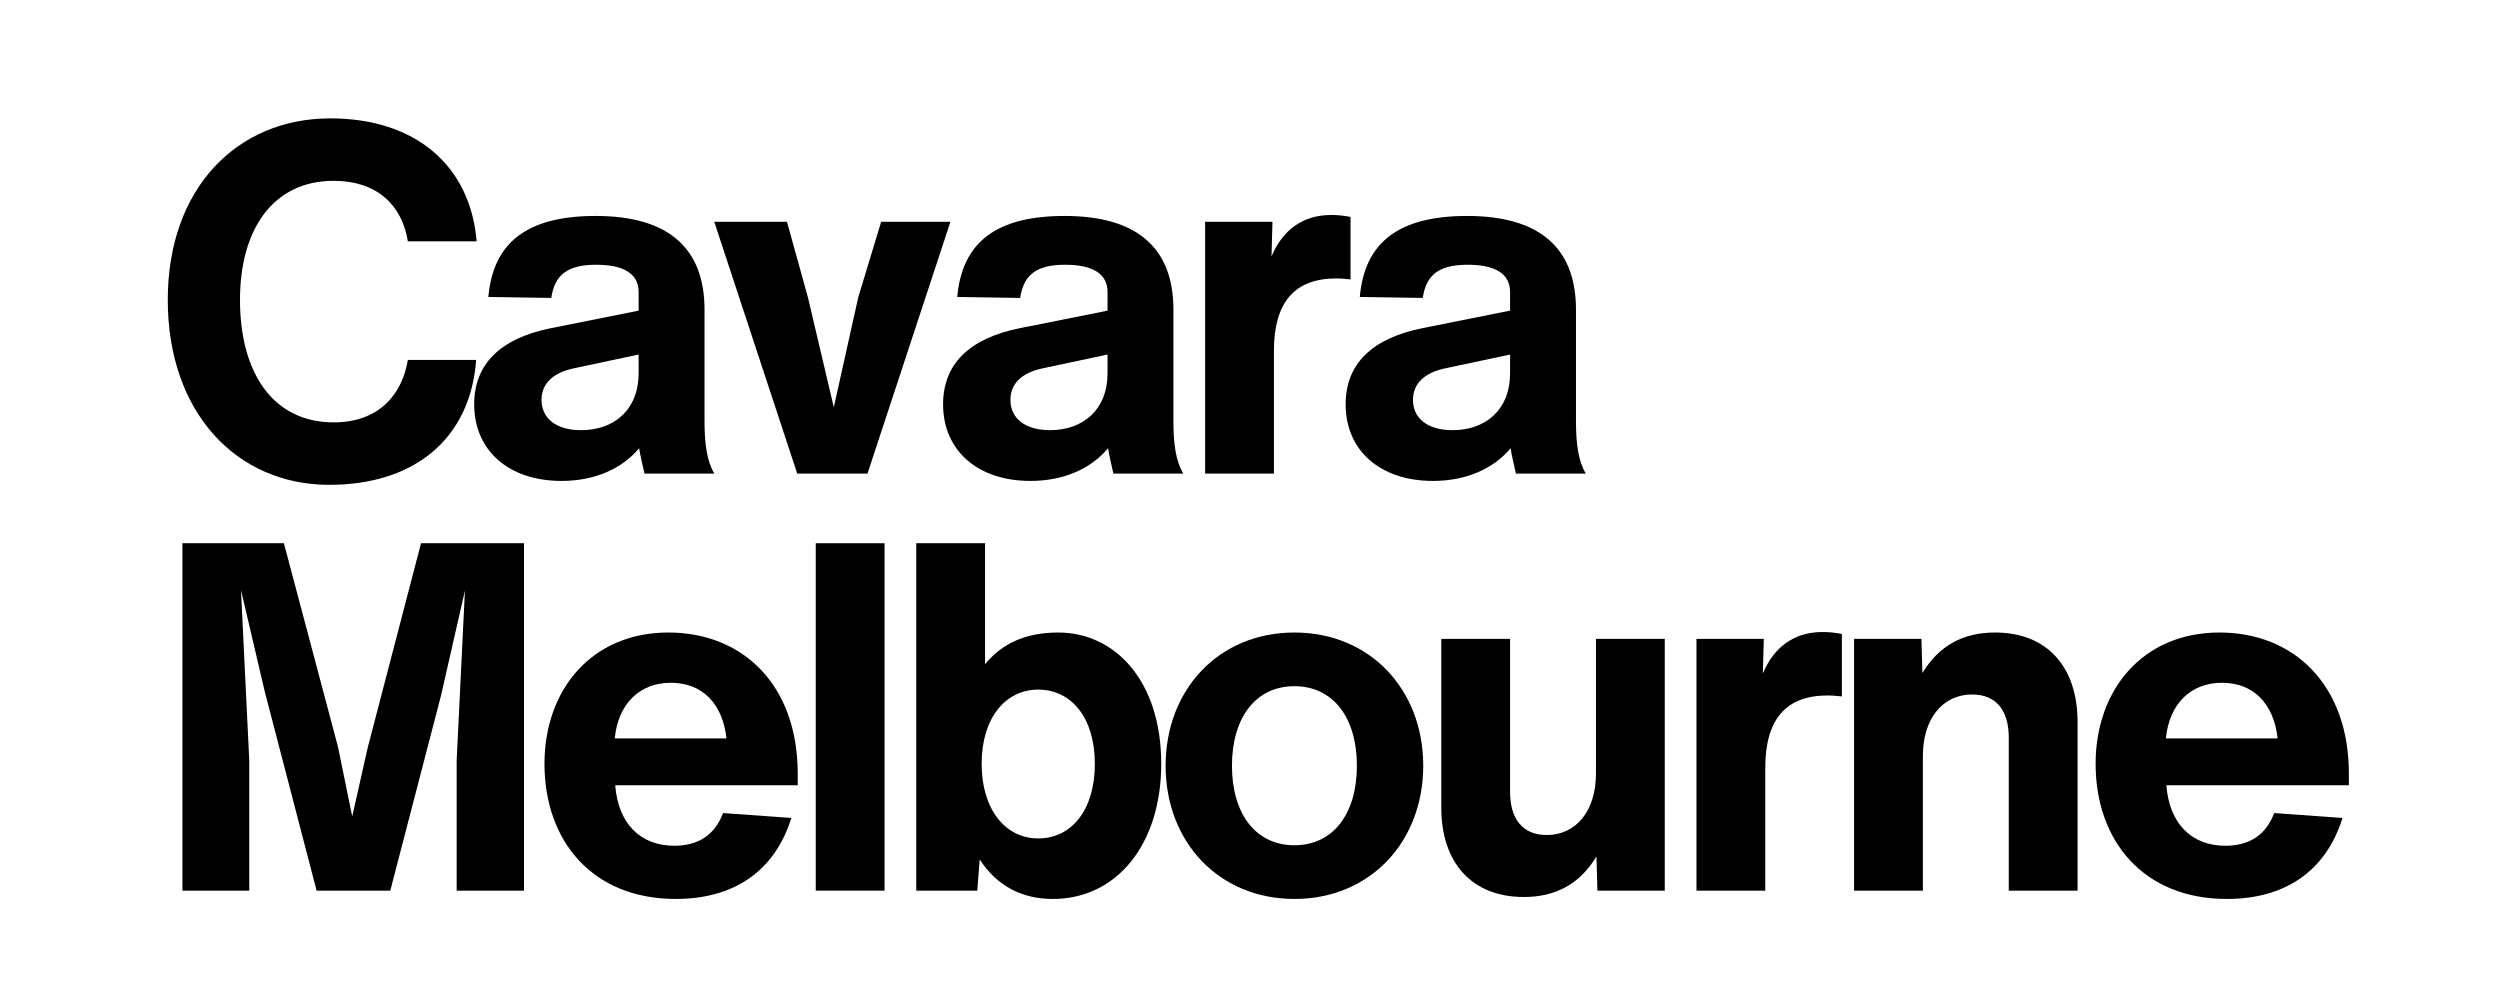
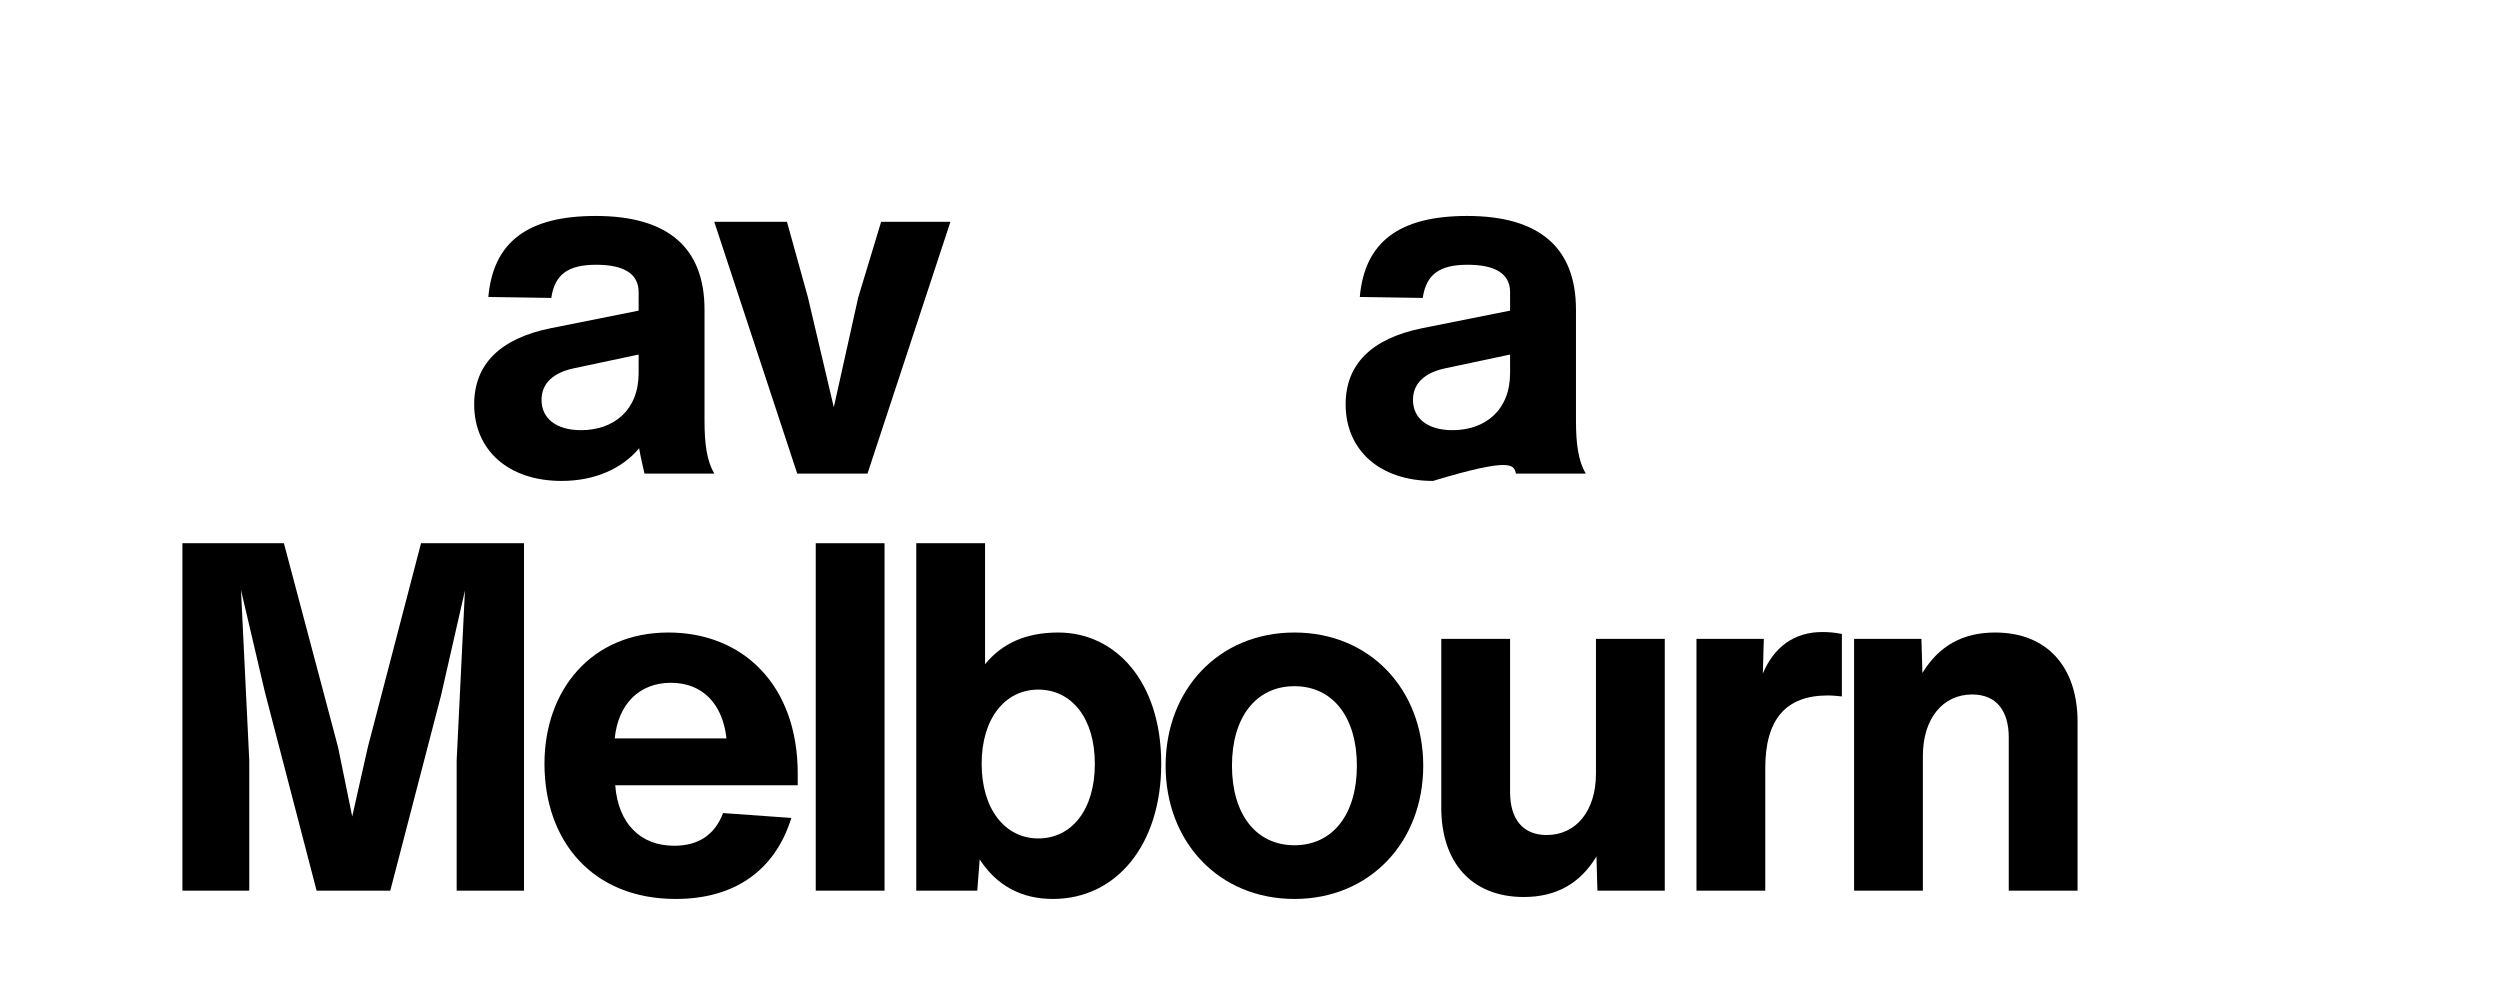
<svg xmlns="http://www.w3.org/2000/svg" version="1.0" preserveAspectRatio="xMidYMid meet" height="200" viewBox="0 0 375 150" zoomAndPan="magnify" width="500">
  <defs>
    <g />
    <clipPath id="57ec0c6d0d">
-       <path clip-rule="nonzero" d="M 292 94 L 330.559 94 L 330.559 135 L 292 135 Z M 292 94" />
-     </clipPath>
+       </clipPath>
    <clipPath id="d6e9c309cf">
      <rect height="150" y="0" width="331" x="0" />
    </clipPath>
  </defs>
  <g transform="matrix(1, 0, 0, 1, 22, -0)">
    <g clip-path="url(#d6e9c309cf)">
      <g fill-opacity="1" fill="#000000">
        <g transform="translate(0.604, 71.041)">
          <g>
-             <path d="M 26.789 1.684 C 39.453 1.684 47.941 -5.125 48.82 -17.055 L 38.574 -17.055 C 37.77 -12.078 34.402 -7.684 27.449 -7.684 C 18.371 -7.684 13.395 -15.078 13.395 -26.059 C 13.395 -36.672 18.371 -43.918 27.449 -43.918 C 33.891 -43.918 37.695 -40.332 38.574 -34.84 L 48.895 -34.84 C 47.941 -46.258 39.672 -53.285 26.938 -53.285 C 13.027 -53.285 2.562 -42.891 2.562 -26.059 C 2.562 -9.148 12.883 1.684 26.789 1.684 Z M 26.789 1.684" />
-           </g>
+             </g>
        </g>
      </g>
      <g fill-opacity="1" fill="#000000">
        <g transform="translate(47.299, 71.041)">
          <g>
            <path d="M 37.844 0 C 36.742 -1.902 36.379 -4.391 36.379 -7.906 L 36.379 -24.594 C 36.379 -33.891 30.887 -38.648 20.055 -38.648 C 9.883 -38.648 4.684 -34.77 3.953 -26.496 L 13.395 -26.352 C 13.906 -29.863 15.883 -31.328 20.129 -31.328 C 24.227 -31.328 26.496 -30.012 26.496 -27.23 L 26.496 -24.445 L 13.32 -21.812 C 5.711 -20.273 1.828 -16.395 1.828 -10.395 C 1.828 -3.512 6.953 1.098 14.934 1.098 C 19.91 1.098 24.008 -0.73 26.57 -3.805 C 26.789 -2.488 27.082 -1.316 27.375 0 Z M 17.859 -6.516 C 14.055 -6.516 11.93 -8.344 11.93 -11.051 C 11.93 -13.543 13.688 -15.152 16.836 -15.809 L 26.496 -17.859 L 26.496 -15.078 C 26.496 -9.516 22.766 -6.516 17.859 -6.516 Z M 17.859 -6.516" />
          </g>
        </g>
      </g>
      <g fill-opacity="1" fill="#000000">
        <g transform="translate(84.041, 71.041)">
          <g>
            <path d="M 22.691 -26.422 L 19.031 -9.953 L 15.152 -26.422 L 12.004 -37.77 L 1.098 -37.77 L 13.543 0 L 24.082 0 L 36.523 -37.77 L 26.129 -37.77 Z M 22.691 -26.422" />
          </g>
        </g>
      </g>
      <g fill-opacity="1" fill="#000000">
        <g transform="translate(117.635, 71.041)">
          <g>
-             <path d="M 37.844 0 C 36.742 -1.902 36.379 -4.391 36.379 -7.906 L 36.379 -24.594 C 36.379 -33.891 30.887 -38.648 20.055 -38.648 C 9.883 -38.648 4.684 -34.77 3.953 -26.496 L 13.395 -26.352 C 13.906 -29.863 15.883 -31.328 20.129 -31.328 C 24.227 -31.328 26.496 -30.012 26.496 -27.23 L 26.496 -24.445 L 13.32 -21.812 C 5.711 -20.273 1.828 -16.395 1.828 -10.395 C 1.828 -3.512 6.953 1.098 14.934 1.098 C 19.91 1.098 24.008 -0.73 26.57 -3.805 C 26.789 -2.488 27.082 -1.316 27.375 0 Z M 17.859 -6.516 C 14.055 -6.516 11.93 -8.344 11.93 -11.051 C 11.93 -13.543 13.688 -15.152 16.836 -15.809 L 26.496 -17.859 L 26.496 -15.078 C 26.496 -9.516 22.766 -6.516 17.859 -6.516 Z M 17.859 -6.516" />
-           </g>
+             </g>
        </g>
      </g>
      <g fill-opacity="1" fill="#000000">
        <g transform="translate(154.377, 71.041)">
          <g>
-             <path d="M 23.277 -38.793 C 19.105 -38.793 16.031 -36.598 14.348 -32.57 L 14.492 -37.77 L 4.391 -37.77 L 4.391 0 L 14.711 0 L 14.711 -18.371 C 14.711 -25.691 17.785 -29.277 24.082 -29.277 C 24.812 -29.277 25.473 -29.203 26.203 -29.133 L 26.203 -38.5 C 25.18 -38.719 24.156 -38.793 23.277 -38.793 Z M 23.277 -38.793" />
-           </g>
+             </g>
        </g>
      </g>
      <g fill-opacity="1" fill="#000000">
        <g transform="translate(178.017, 71.041)">
          <g>
-             <path d="M 37.844 0 C 36.742 -1.902 36.379 -4.391 36.379 -7.906 L 36.379 -24.594 C 36.379 -33.891 30.887 -38.648 20.055 -38.648 C 9.883 -38.648 4.684 -34.77 3.953 -26.496 L 13.395 -26.352 C 13.906 -29.863 15.883 -31.328 20.129 -31.328 C 24.227 -31.328 26.496 -30.012 26.496 -27.23 L 26.496 -24.445 L 13.32 -21.812 C 5.711 -20.273 1.828 -16.395 1.828 -10.395 C 1.828 -3.512 6.953 1.098 14.934 1.098 C 19.91 1.098 24.008 -0.73 26.57 -3.805 C 26.789 -2.488 27.082 -1.316 27.375 0 Z M 17.859 -6.516 C 14.055 -6.516 11.93 -8.344 11.93 -11.051 C 11.93 -13.543 13.688 -15.152 16.836 -15.809 L 26.496 -17.859 L 26.496 -15.078 C 26.496 -9.516 22.766 -6.516 17.859 -6.516 Z M 17.859 -6.516" />
+             <path d="M 37.844 0 C 36.742 -1.902 36.379 -4.391 36.379 -7.906 L 36.379 -24.594 C 36.379 -33.891 30.887 -38.648 20.055 -38.648 C 9.883 -38.648 4.684 -34.77 3.953 -26.496 L 13.395 -26.352 C 13.906 -29.863 15.883 -31.328 20.129 -31.328 C 24.227 -31.328 26.496 -30.012 26.496 -27.23 L 26.496 -24.445 L 13.32 -21.812 C 5.711 -20.273 1.828 -16.395 1.828 -10.395 C 1.828 -3.512 6.953 1.098 14.934 1.098 C 26.789 -2.488 27.082 -1.316 27.375 0 Z M 17.859 -6.516 C 14.055 -6.516 11.93 -8.344 11.93 -11.051 C 11.93 -13.543 13.688 -15.152 16.836 -15.809 L 26.496 -17.859 L 26.496 -15.078 C 26.496 -9.516 22.766 -6.516 17.859 -6.516 Z M 17.859 -6.516" />
          </g>
        </g>
      </g>
      <g fill-opacity="1" fill="#000000">
        <g transform="translate(0.604, 133.597)">
          <g>
            <path d="M 32.57 -21.52 L 30.23 -11.125 L 28.105 -21.52 L 19.98 -52.113 L 4.758 -52.113 L 4.758 0 L 14.785 0 L 14.785 -19.543 L 13.543 -45.09 L 17.129 -29.789 L 24.887 0 L 35.938 0 L 43.551 -29.277 L 47.137 -45.016 L 45.895 -19.543 L 45.895 0 L 55.996 0 L 55.996 -52.113 L 40.551 -52.113 Z M 32.57 -21.52" />
          </g>
        </g>
      </g>
      <g fill-opacity="1" fill="#000000">
        <g transform="translate(57.327, 133.597)">
          <g>
            <path d="M 40.332 -17.566 C 40.332 -30.816 32.133 -38.719 20.934 -38.719 C 9.367 -38.719 2.344 -30.082 2.344 -19.031 C 2.344 -7.465 9.516 1.246 22.031 1.246 C 30.523 1.246 36.816 -2.707 39.379 -10.906 L 29.133 -11.637 C 27.887 -8.344 25.398 -6.734 21.812 -6.734 C 16.688 -6.734 13.395 -10.102 12.957 -15.809 L 40.332 -15.809 Z M 21.301 -31.18 C 25.984 -31.18 29.059 -28.105 29.645 -22.836 L 12.883 -22.836 C 13.395 -28.035 16.617 -31.18 21.301 -31.18 Z M 21.301 -31.18" />
          </g>
        </g>
      </g>
      <g fill-opacity="1" fill="#000000">
        <g transform="translate(95.971, 133.597)">
          <g>
            <path d="M 14.711 0 L 14.711 -52.113 L 4.391 -52.113 L 4.391 0 Z M 14.711 0" />
          </g>
        </g>
      </g>
      <g fill-opacity="1" fill="#000000">
        <g transform="translate(111.048, 133.597)">
          <g>
            <path d="M 25.691 -38.719 C 20.859 -38.719 17.273 -37.109 14.711 -33.961 L 14.711 -52.113 L 4.391 -52.113 L 4.391 0 L 13.543 0 L 13.906 -4.684 C 16.469 -0.73 20.203 1.246 24.887 1.246 C 34.402 1.246 41.137 -6.879 41.137 -19.031 C 41.137 -31.402 34.254 -38.719 25.691 -38.719 Z M 22.691 -7.832 C 17.715 -7.832 14.199 -12.223 14.199 -19.031 C 14.199 -25.836 17.715 -30.156 22.691 -30.156 C 27.668 -30.156 31.18 -25.91 31.18 -19.031 C 31.18 -12.078 27.668 -7.832 22.691 -7.832 Z M 22.691 -7.832" />
          </g>
        </g>
      </g>
      <g fill-opacity="1" fill="#000000">
        <g transform="translate(150.498, 133.597)">
          <g>
            <path d="M 21.664 1.246 C 33.012 1.246 40.988 -7.32 40.988 -18.738 C 40.988 -30.156 33.012 -38.719 21.664 -38.719 C 10.32 -38.719 2.344 -30.156 2.344 -18.738 C 2.344 -7.32 10.32 1.246 21.664 1.246 Z M 21.664 -6.809 C 15.883 -6.809 12.297 -11.492 12.297 -18.738 C 12.297 -25.984 15.883 -30.668 21.664 -30.668 C 27.449 -30.668 31.035 -25.984 31.035 -18.738 C 31.035 -11.492 27.449 -6.809 21.664 -6.809 Z M 21.664 -6.809" />
          </g>
        </g>
      </g>
      <g fill-opacity="1" fill="#000000">
        <g transform="translate(189.801, 133.597)">
          <g>
            <path d="M 27.594 -17.566 C 27.594 -11.93 24.594 -8.344 20.203 -8.344 C 16.543 -8.344 14.711 -10.832 14.711 -14.785 L 14.711 -37.77 L 4.391 -37.77 L 4.391 -12.441 C 4.391 -4.246 8.93 0.953 16.762 0.953 C 21.594 0.953 25.18 -1.023 27.668 -5.125 L 27.812 0 L 37.914 0 L 37.914 -37.77 L 27.594 -37.77 Z M 27.594 -17.566" />
          </g>
        </g>
      </g>
      <g fill-opacity="1" fill="#000000">
        <g transform="translate(228.079, 133.597)">
          <g>
            <path d="M 23.277 -38.793 C 19.105 -38.793 16.031 -36.598 14.348 -32.57 L 14.492 -37.77 L 4.391 -37.77 L 4.391 0 L 14.711 0 L 14.711 -18.371 C 14.711 -25.691 17.785 -29.277 24.082 -29.277 C 24.812 -29.277 25.473 -29.203 26.203 -29.133 L 26.203 -38.5 C 25.18 -38.719 24.156 -38.793 23.277 -38.793 Z M 23.277 -38.793" />
          </g>
        </g>
      </g>
      <g fill-opacity="1" fill="#000000">
        <g transform="translate(251.72, 133.597)">
          <g>
            <path d="M 25.547 -38.719 C 20.715 -38.719 17.129 -36.742 14.641 -32.645 L 14.492 -37.77 L 4.391 -37.77 L 4.391 0 L 14.711 0 L 14.711 -20.203 C 14.711 -25.836 17.715 -29.426 22.105 -29.426 C 25.766 -29.426 27.594 -26.938 27.594 -22.984 L 27.594 0 L 37.914 0 L 37.914 -25.324 C 37.914 -33.523 33.379 -38.719 25.547 -38.719 Z M 25.547 -38.719" />
          </g>
        </g>
      </g>
      <g clip-path="url(#57ec0c6d0d)">
        <g fill-opacity="1" fill="#000000">
          <g transform="translate(289.998, 133.597)">
            <g>
-               <path d="M 40.332 -17.566 C 40.332 -30.816 32.133 -38.719 20.934 -38.719 C 9.367 -38.719 2.344 -30.082 2.344 -19.031 C 2.344 -7.465 9.516 1.246 22.031 1.246 C 30.523 1.246 36.816 -2.707 39.379 -10.906 L 29.133 -11.637 C 27.887 -8.344 25.398 -6.734 21.812 -6.734 C 16.688 -6.734 13.395 -10.102 12.957 -15.809 L 40.332 -15.809 Z M 21.301 -31.18 C 25.984 -31.18 29.059 -28.105 29.645 -22.836 L 12.883 -22.836 C 13.395 -28.035 16.617 -31.18 21.301 -31.18 Z M 21.301 -31.18" />
-             </g>
+               </g>
          </g>
        </g>
      </g>
    </g>
  </g>
</svg>